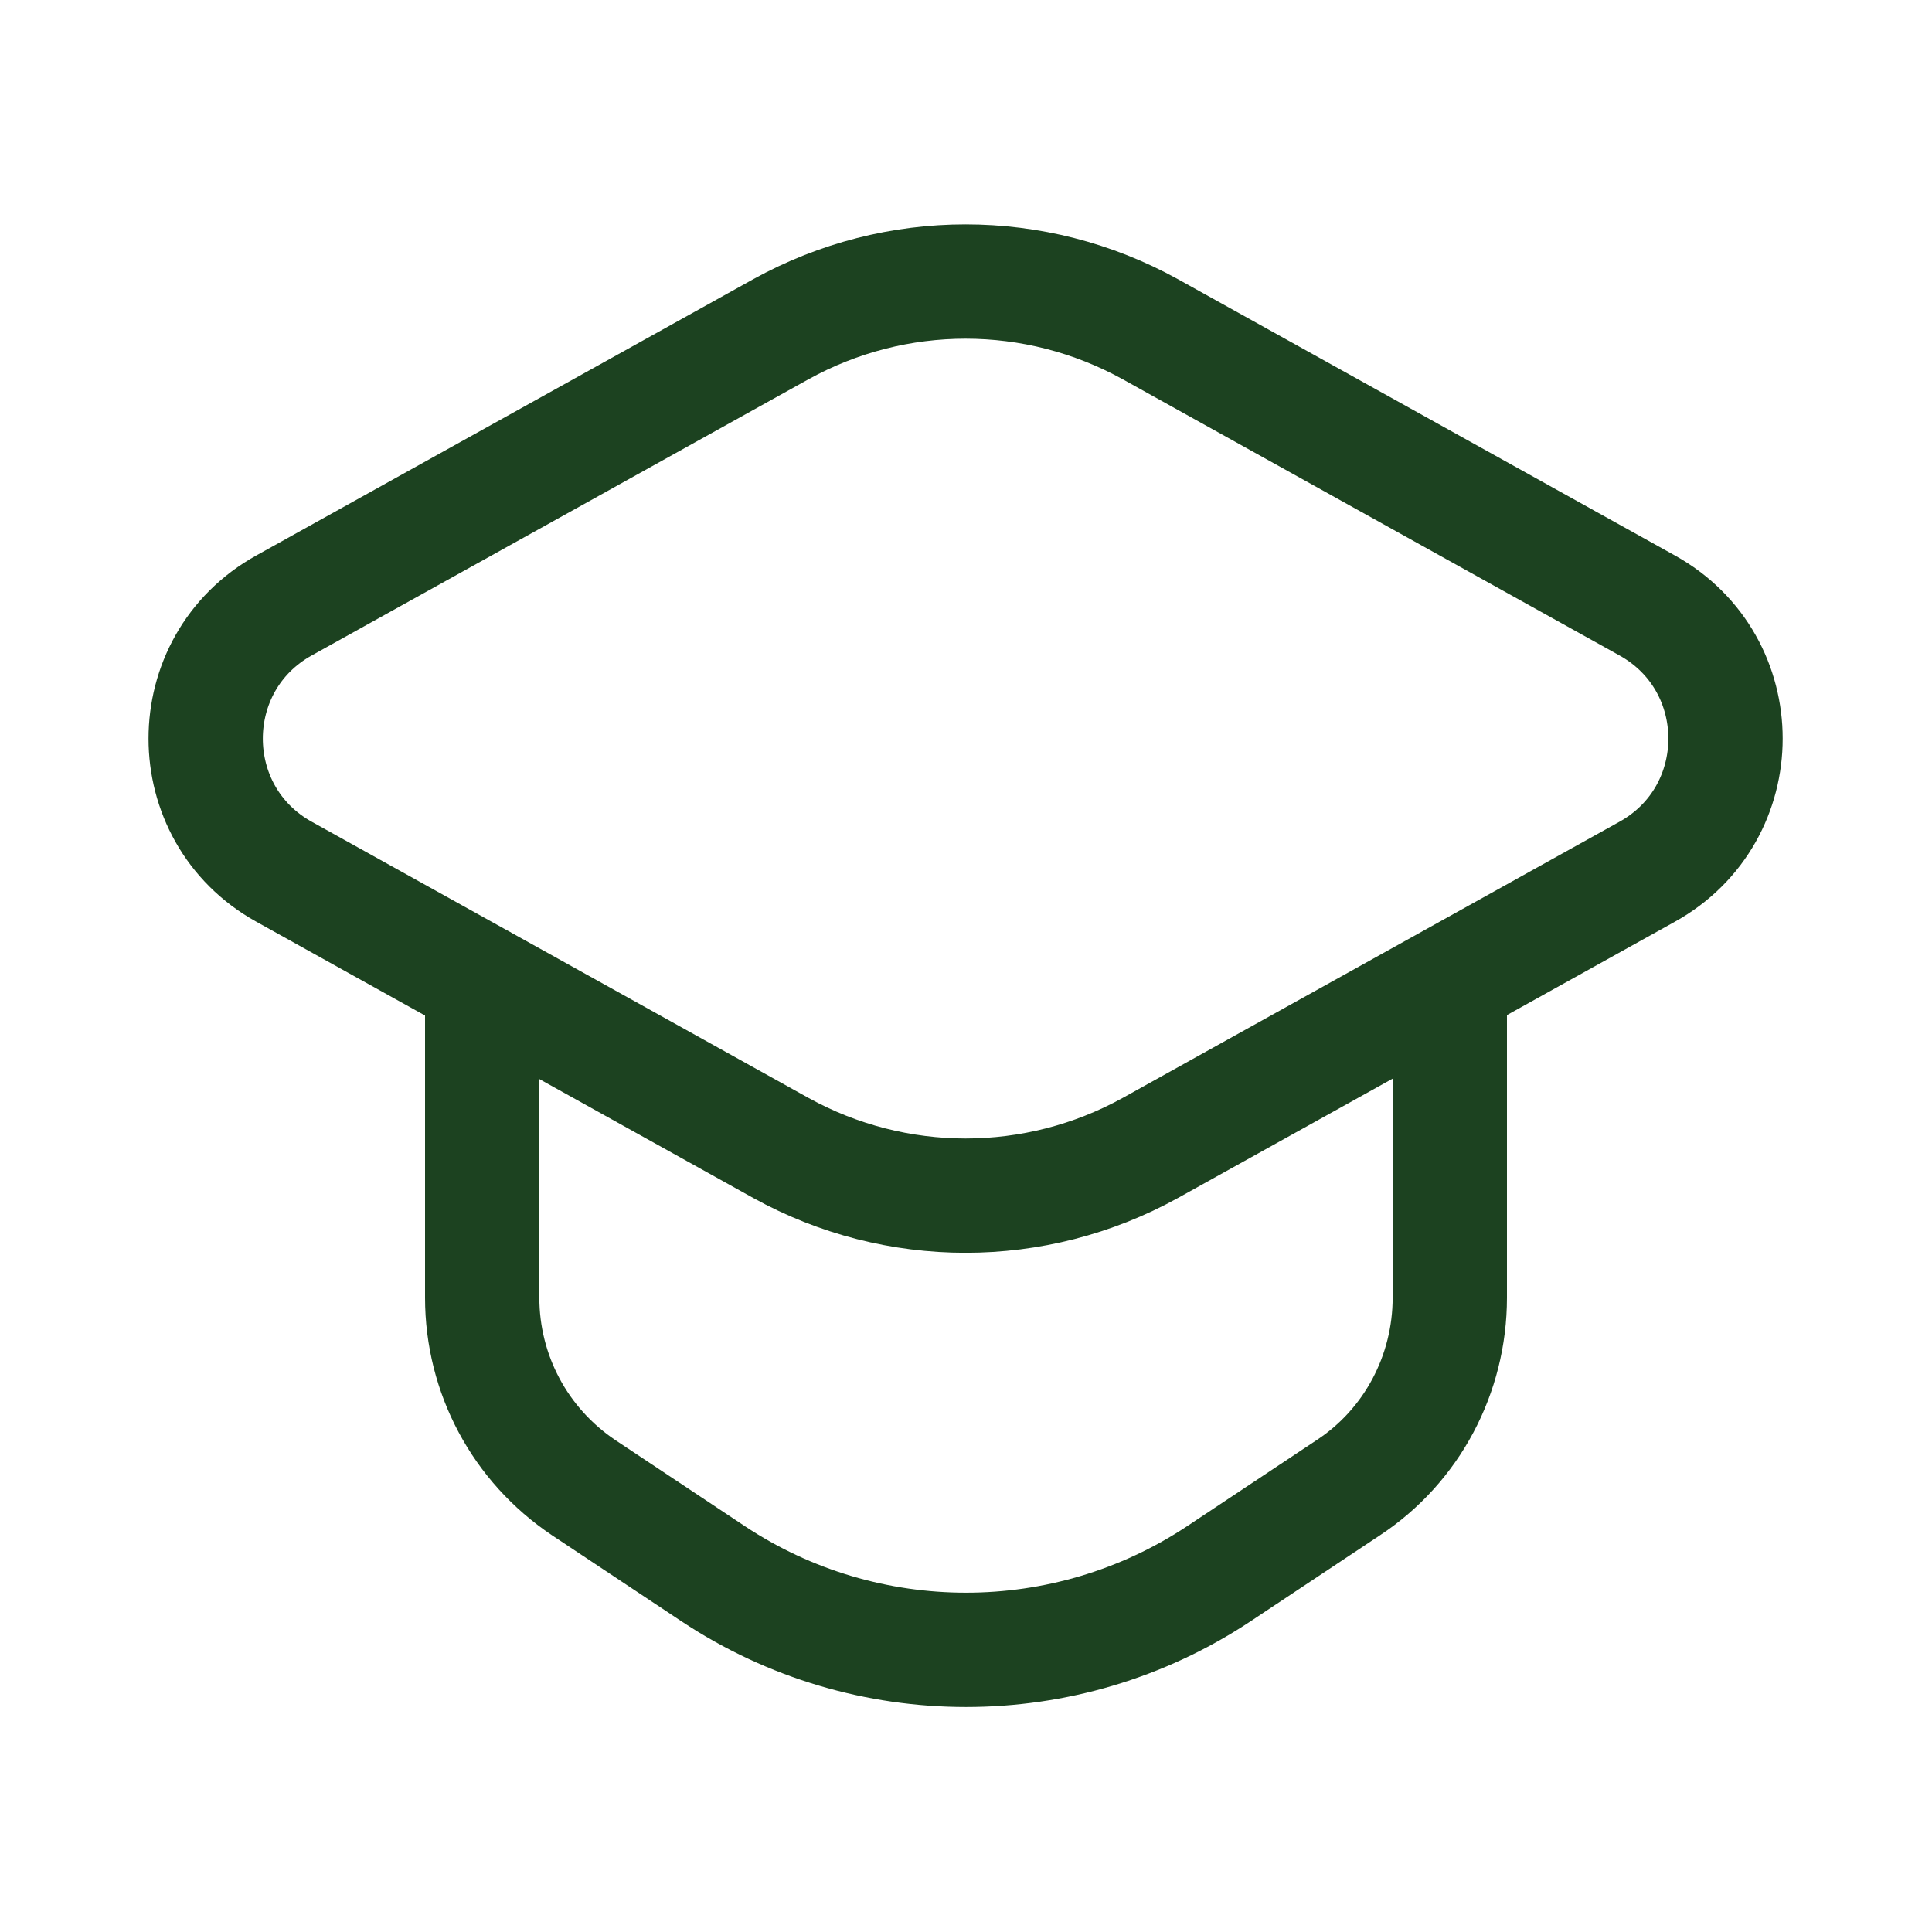
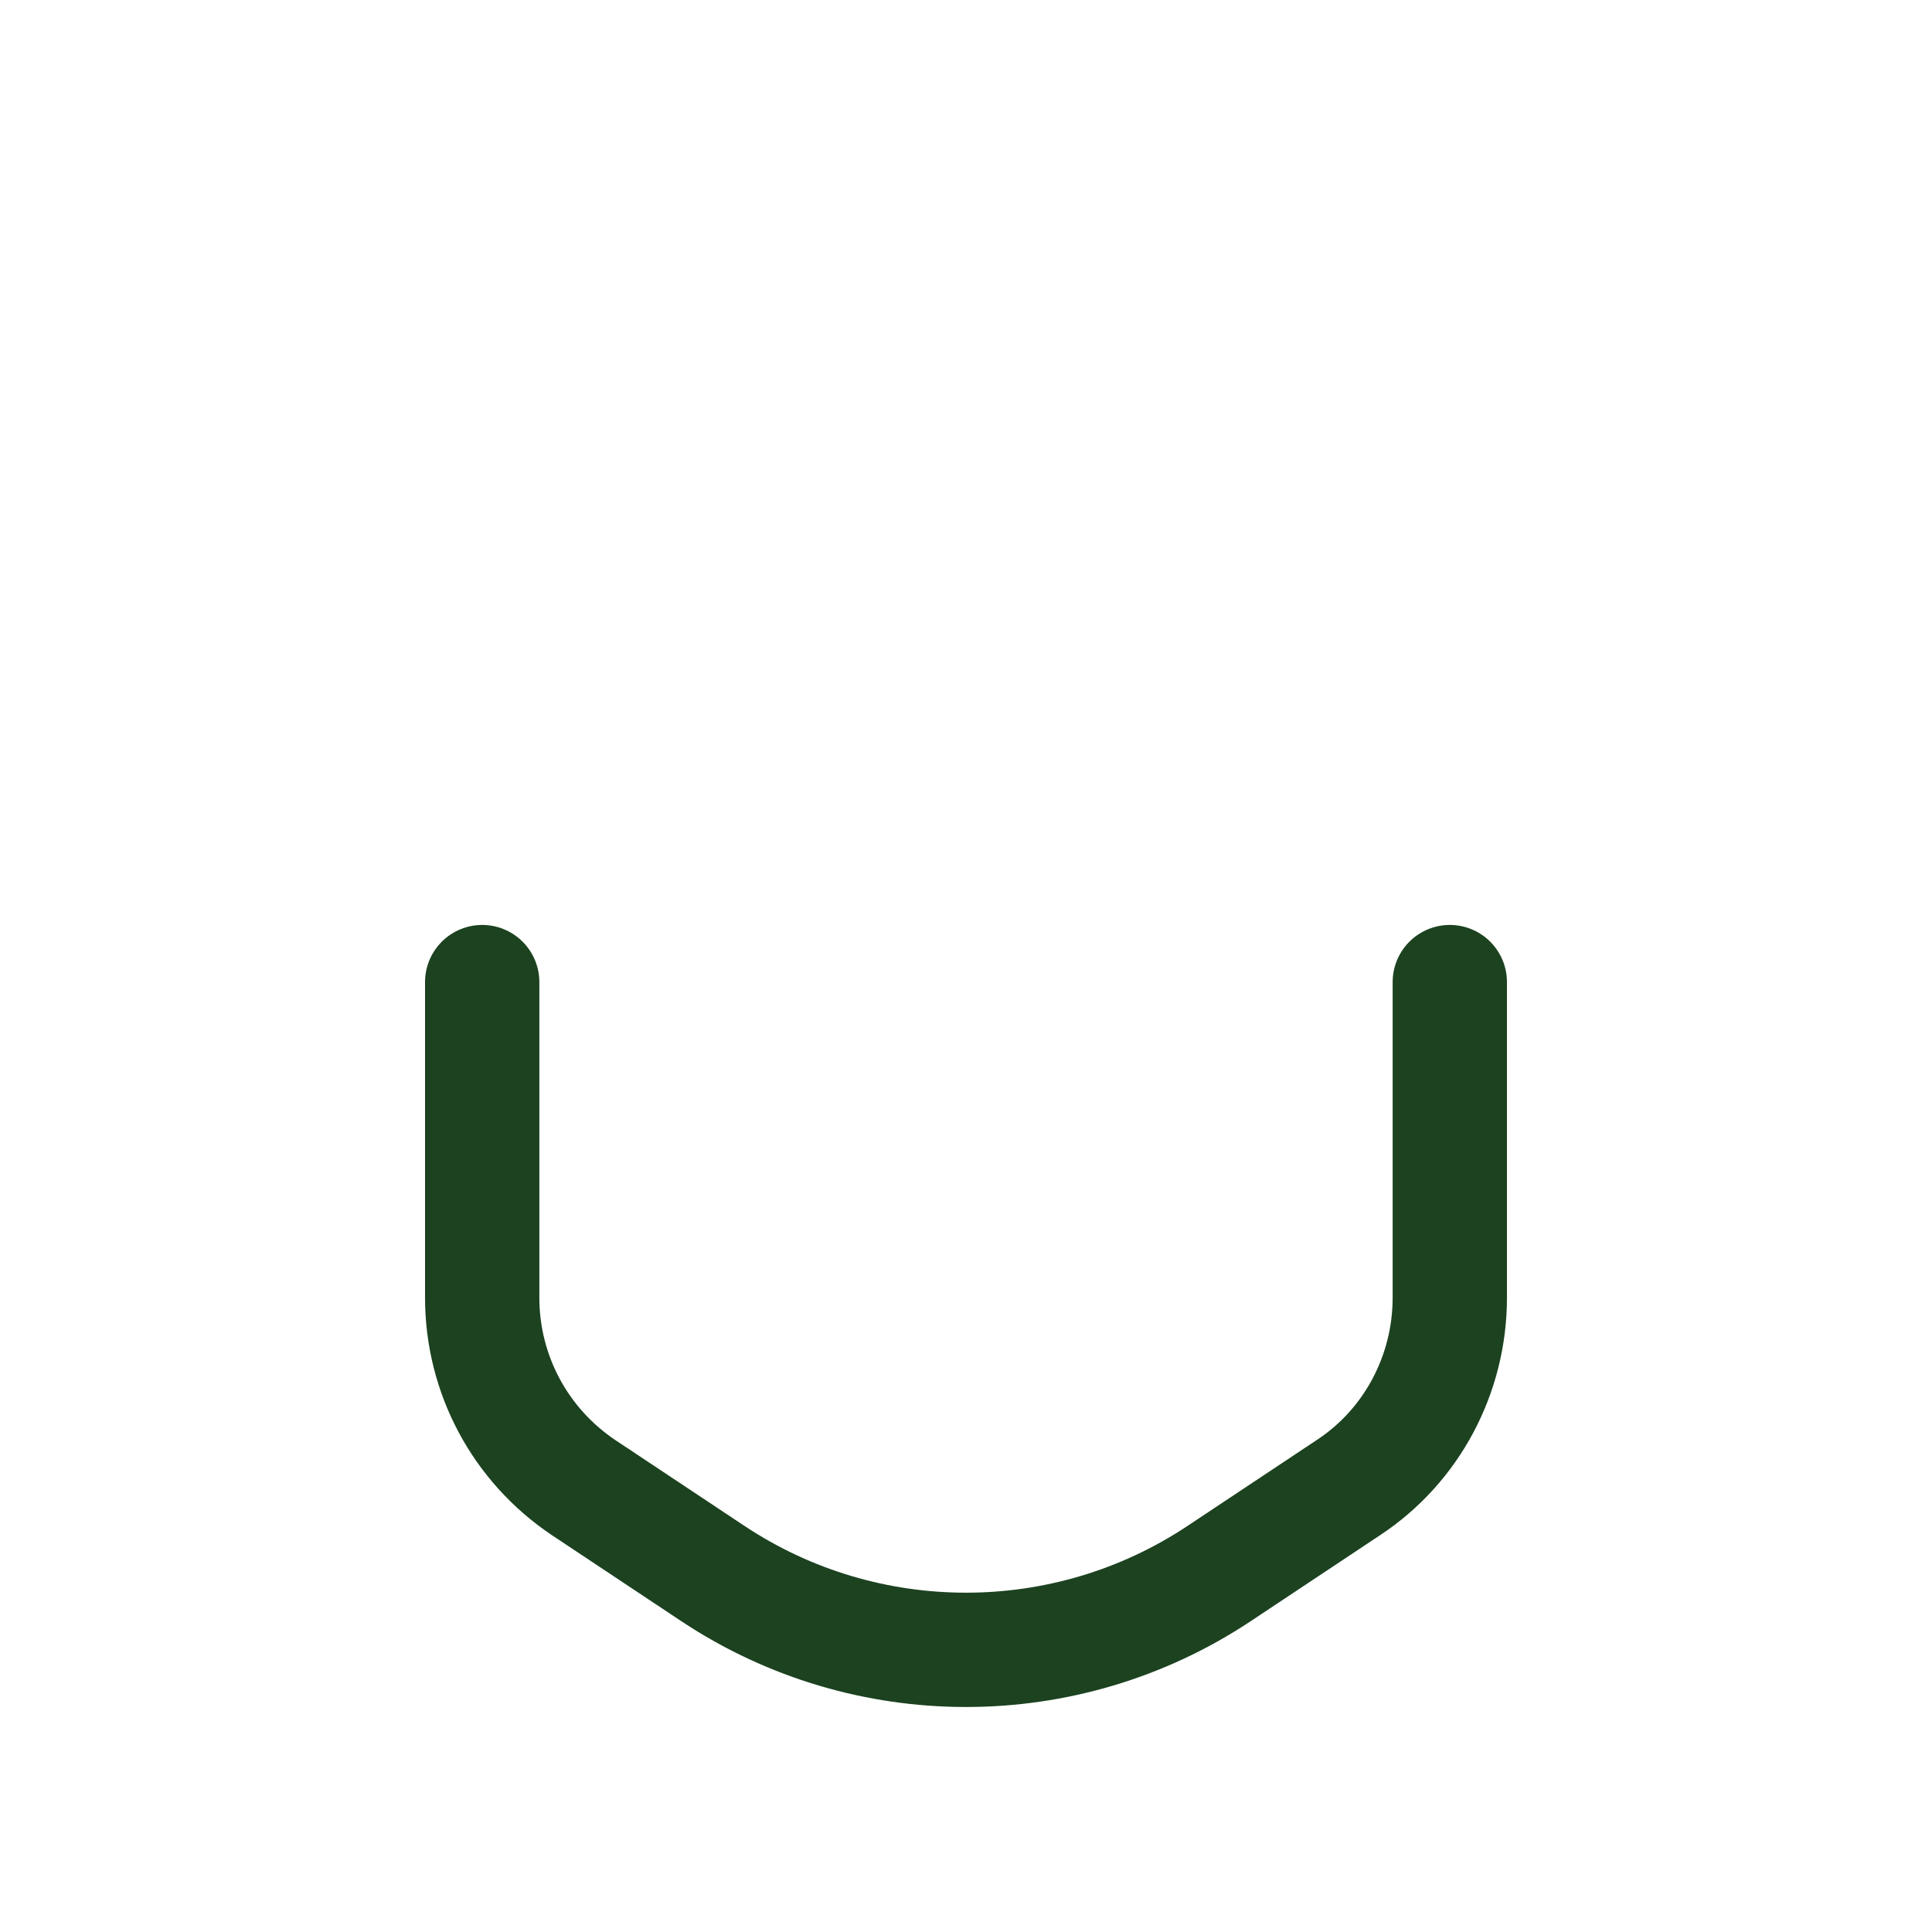
<svg xmlns="http://www.w3.org/2000/svg" id="a" viewBox="0 0 24 24">
-   <path d="M9.7,4.09l-6.17,3.43c-1.3.72-1.3,2.59,0,3.31l6.17,3.43c1.43.79,3.16.79,4.59,0l6.17-3.43c1.3-.72,1.3-2.59,0-3.31l-6.17-3.43c-1.43-.79-3.16-.79-4.59,0Z" style="fill:none; stroke:#1c4220; stroke-linecap:round; stroke-linejoin:round; stroke-width:1.42px;" />
  <path d="M5.99,12.2v3.92c0,.95.47,1.83,1.26,2.36l1.61,1.07c1.9,1.26,4.38,1.26,6.28,0l1.61-1.07c.79-.52,1.26-1.41,1.26-2.36v-3.92" style="fill:none; stroke:#1c4220; stroke-linecap:round; stroke-linejoin:round; stroke-width:1.42px;" />
</svg>